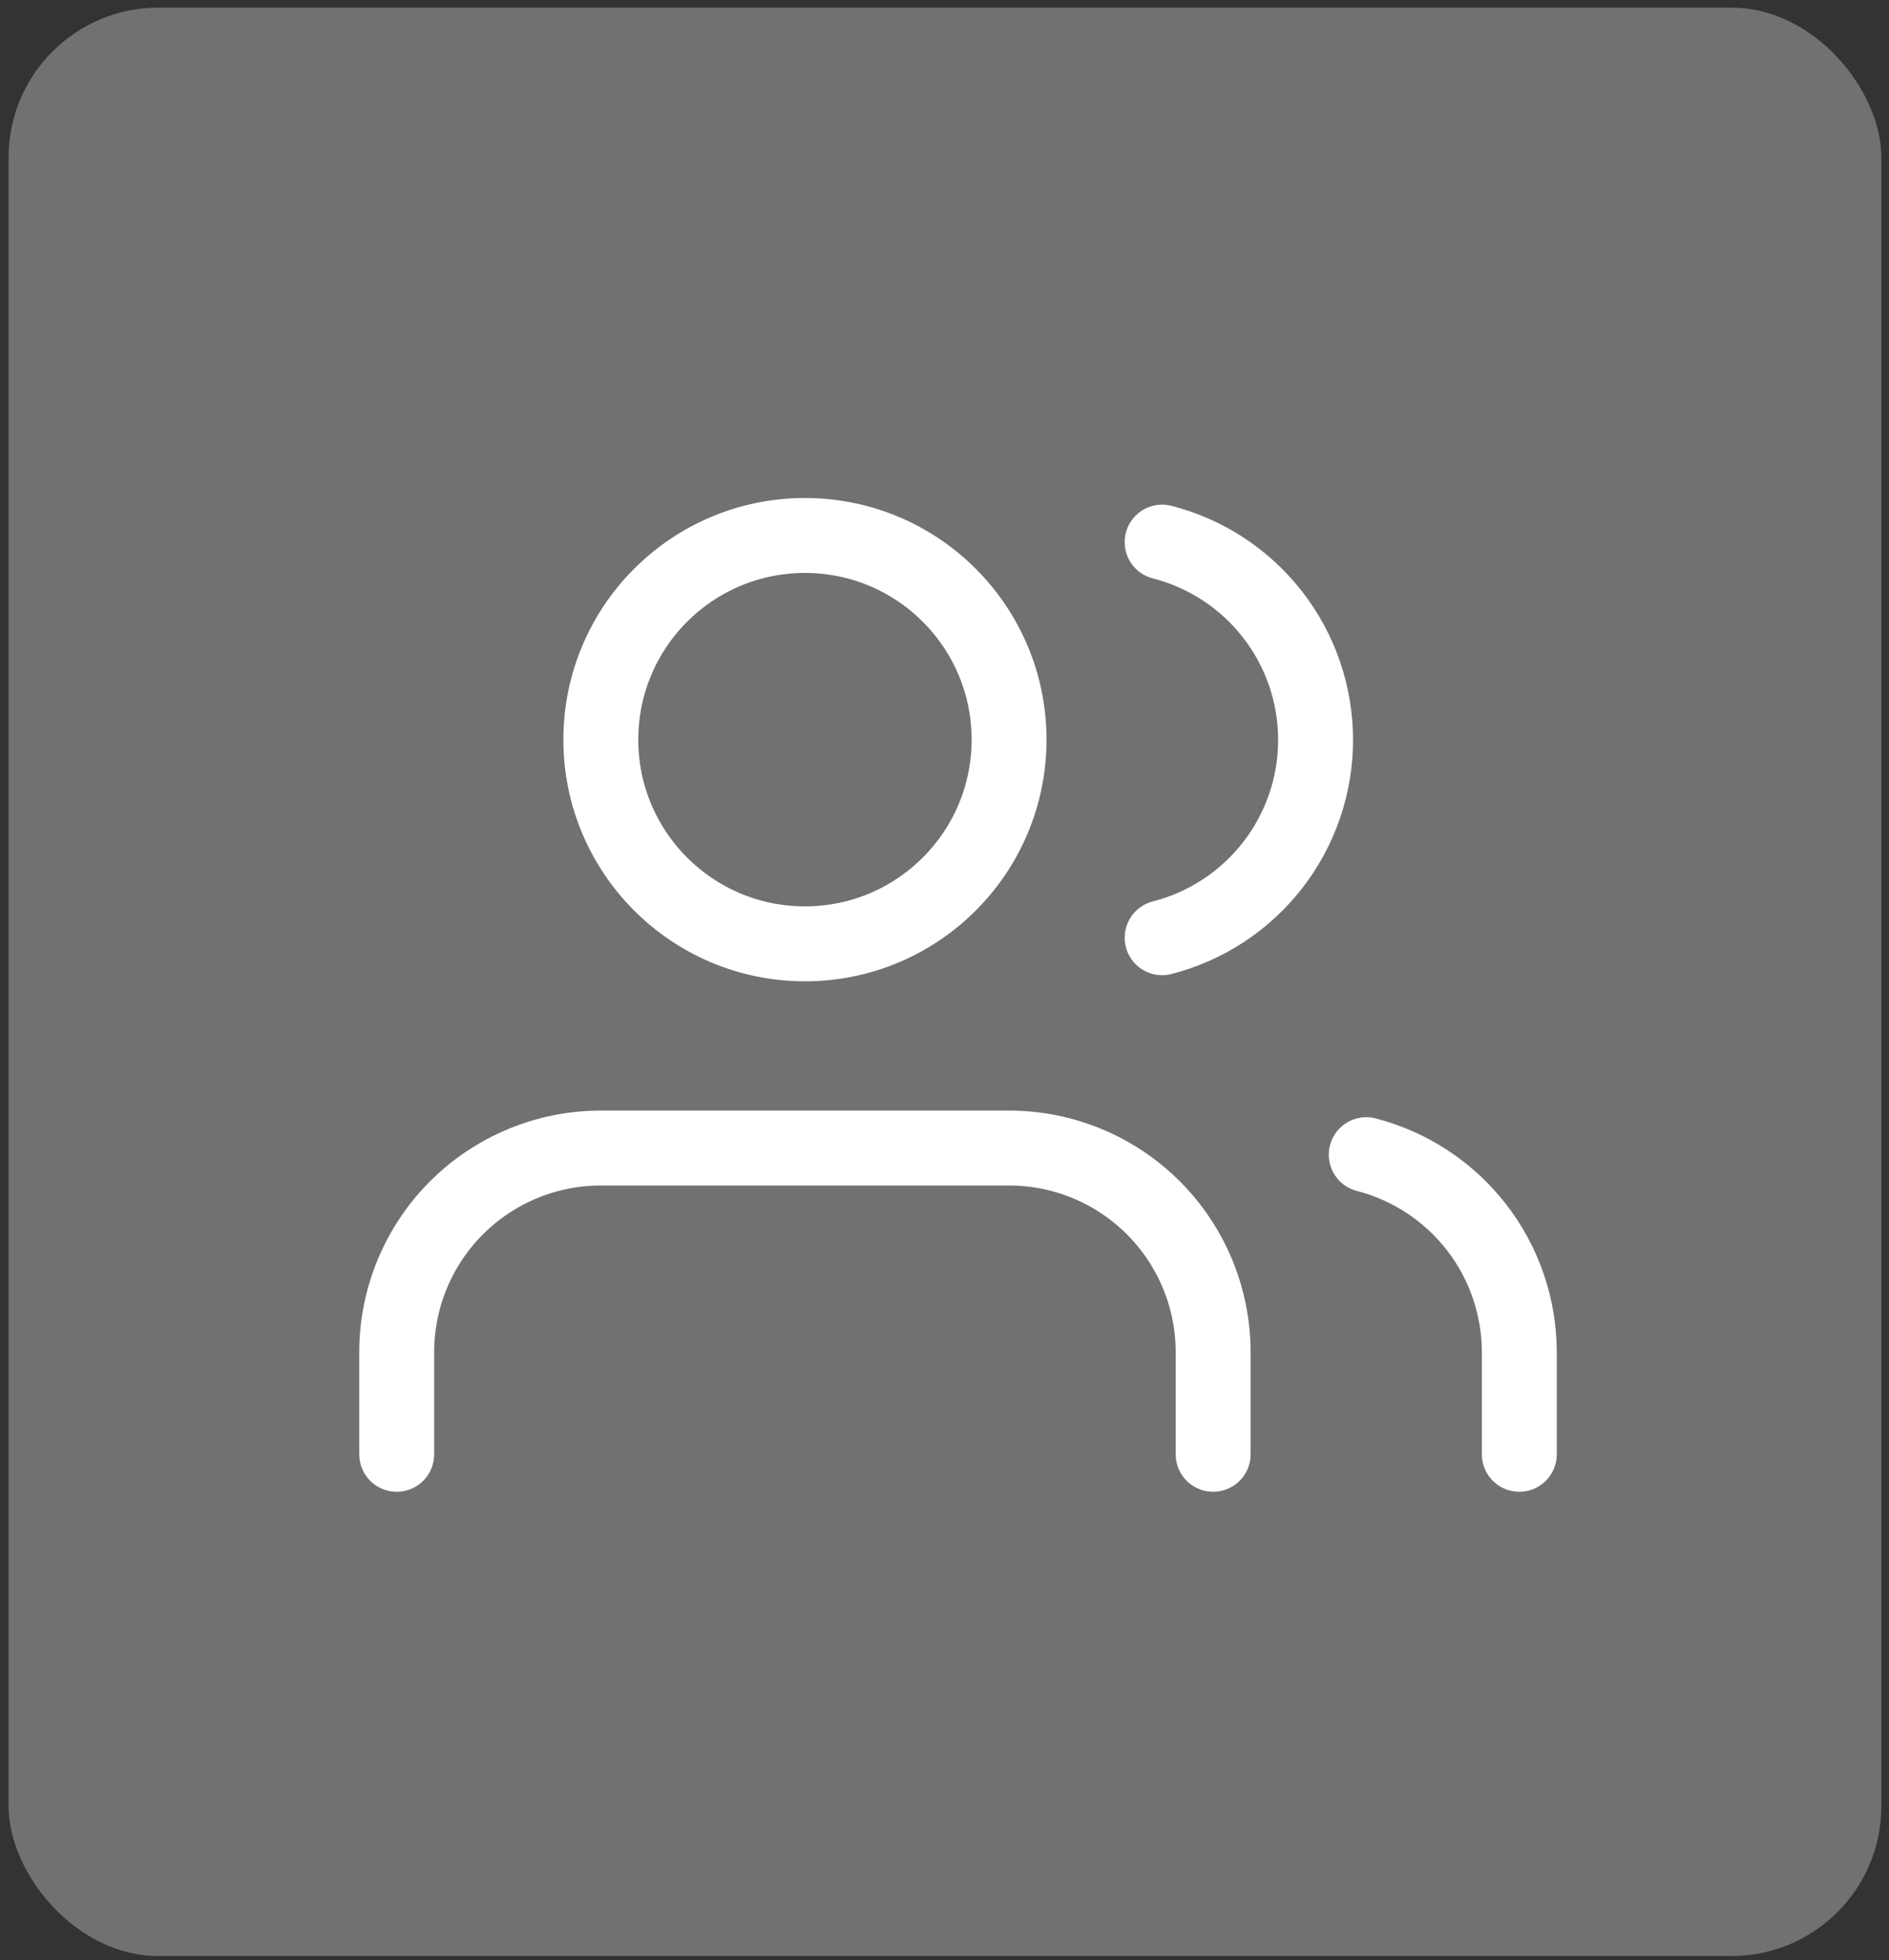
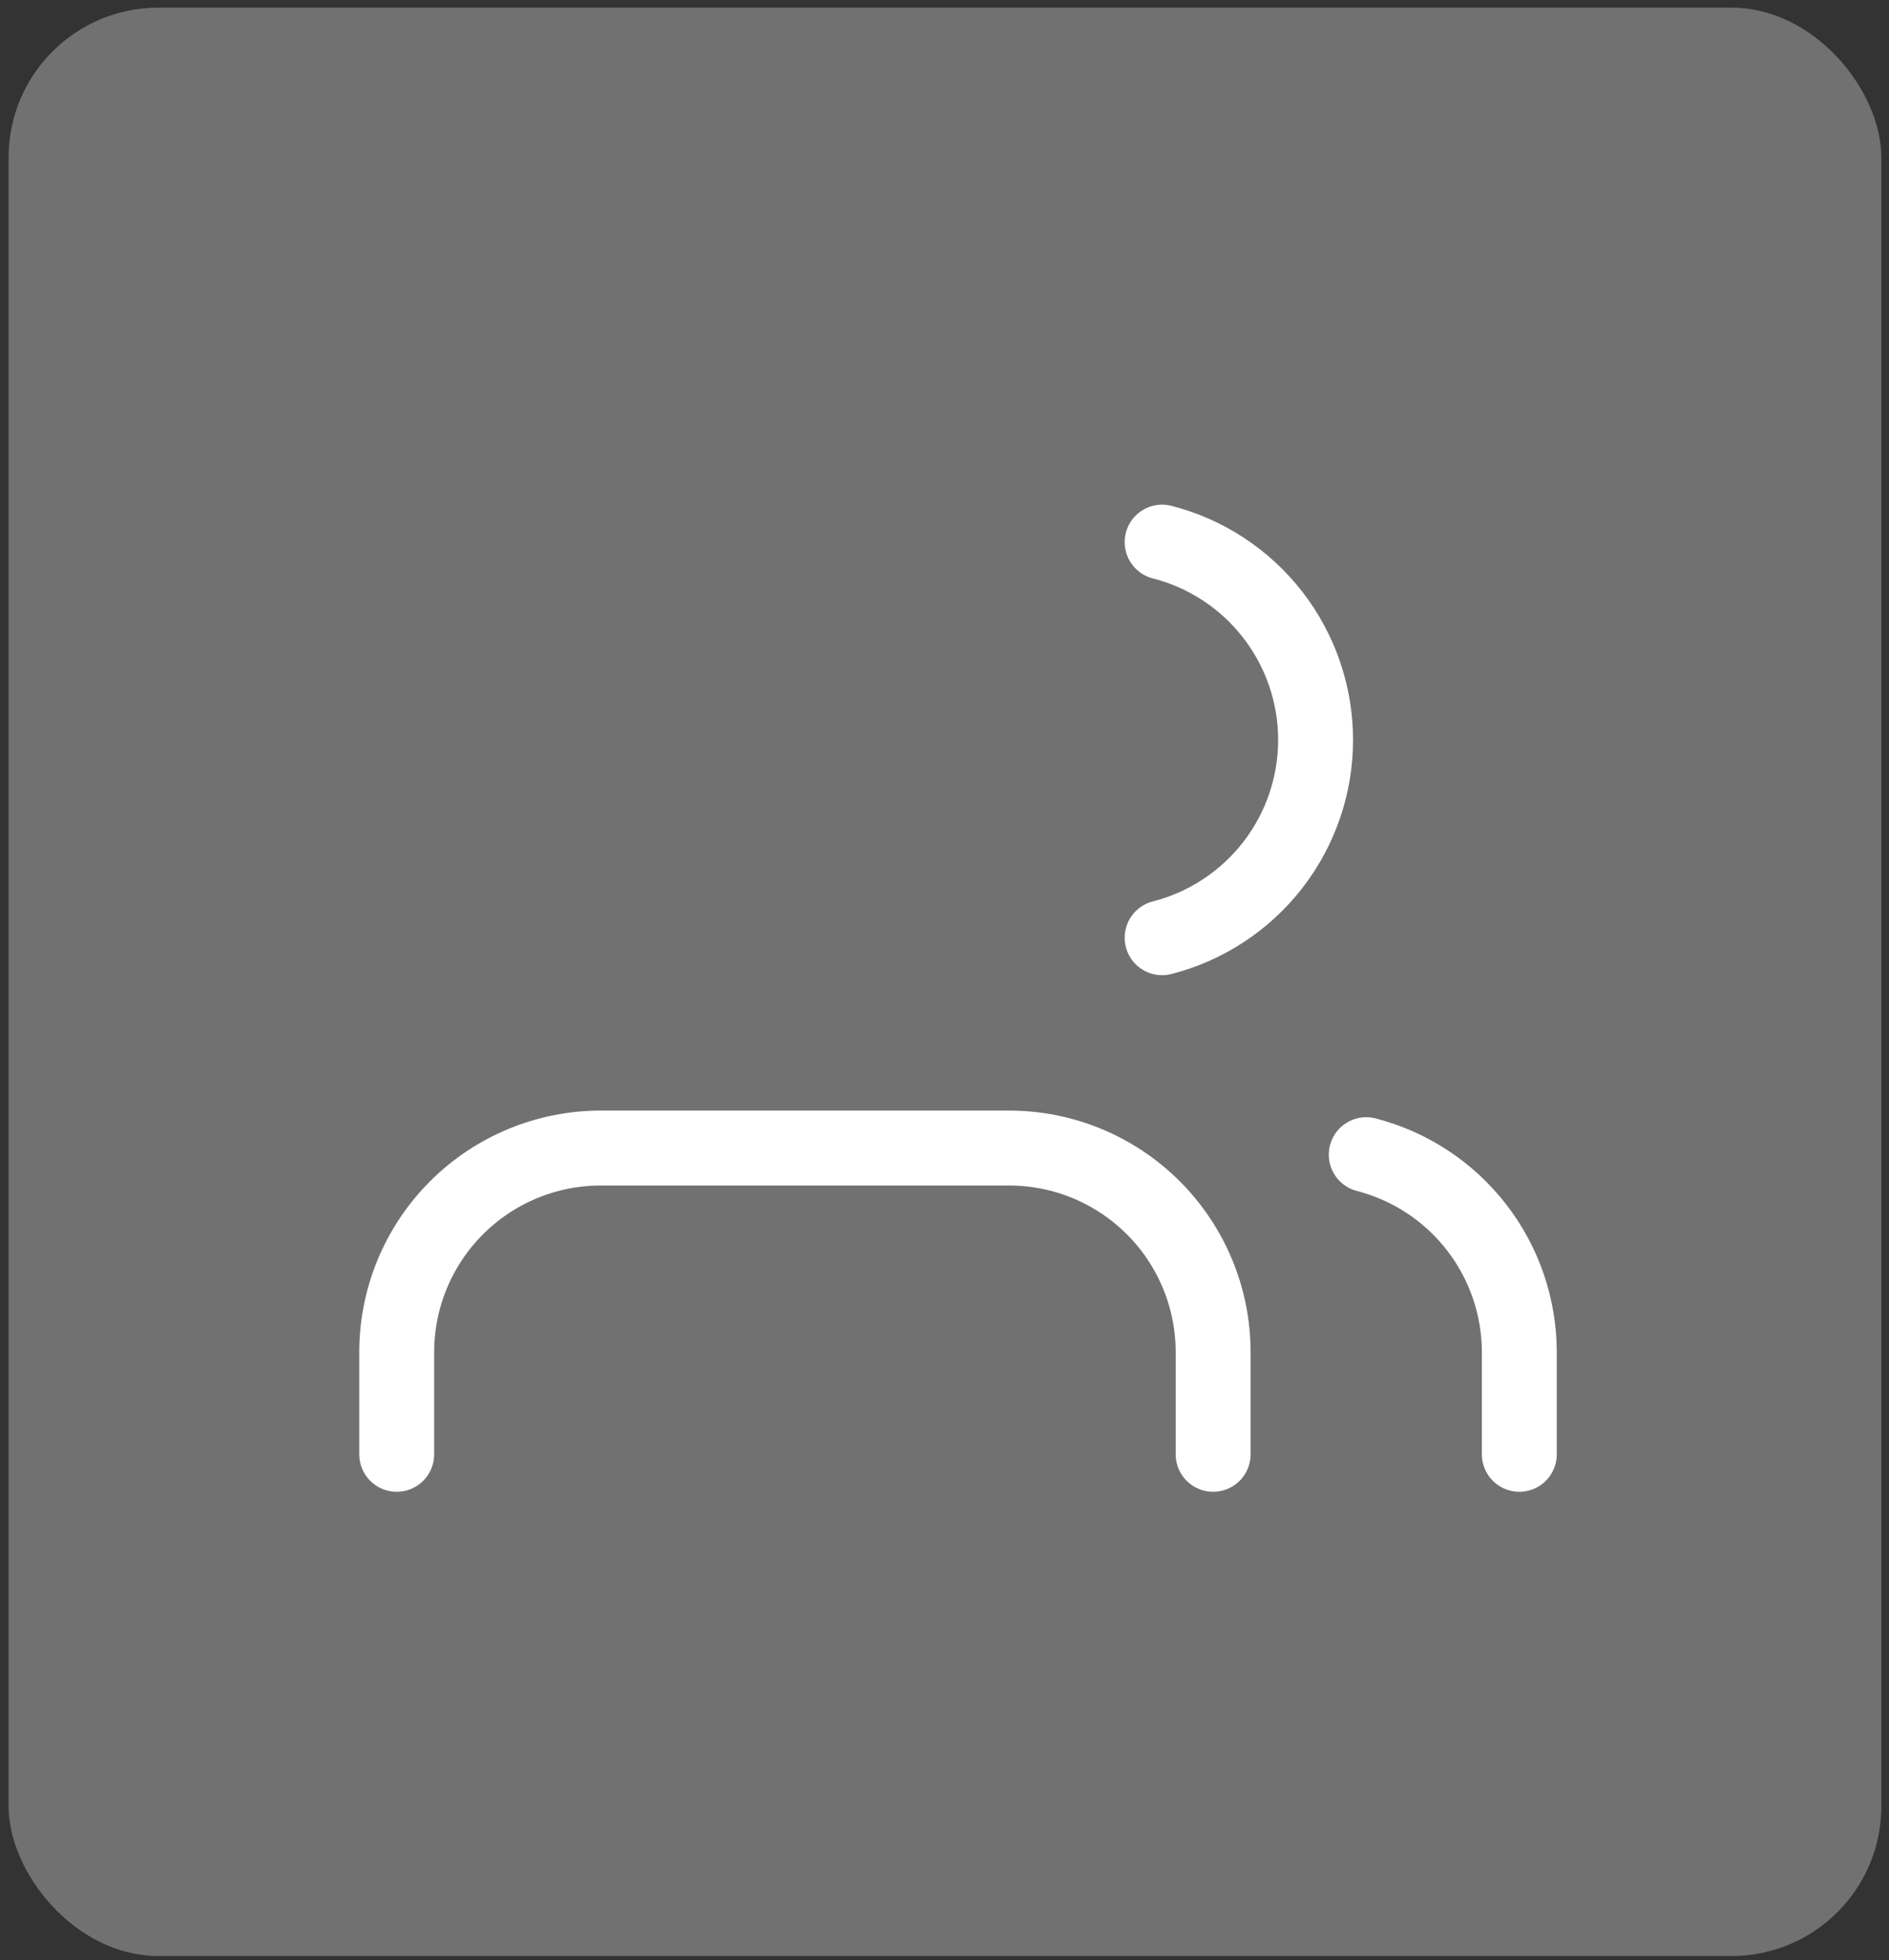
<svg xmlns="http://www.w3.org/2000/svg" width="107" height="111" viewBox="0 0 107 111" fill="none">
  <rect x="0" y="0" width="107" height="111" fill="#333333" stroke="none" />
  <rect x="0.486" y="0.432" width="106.081" height="110.324" rx="8.486" fill="#717171" />
  <g clip-path="url(#clip0_4442_3973)">
    <path d="M68.717 82.347V76.566C68.717 73.5 67.499 70.559 65.331 68.391C63.163 66.223 60.222 65.005 57.156 65.005H34.033C30.966 65.005 28.026 66.223 25.857 68.391C23.689 70.559 22.471 73.5 22.471 76.566V82.347" stroke="white" stroke-width="4.243" stroke-linecap="round" stroke-linejoin="round" />
-     <path d="M45.595 53.443C51.98 53.443 57.157 48.267 57.157 41.882C57.157 35.496 51.98 30.32 45.595 30.32C39.21 30.32 34.033 35.496 34.033 41.882C34.033 48.267 39.21 53.443 45.595 53.443Z" stroke="white" stroke-width="4.243" stroke-linecap="round" stroke-linejoin="round" />
    <path d="M86.06 82.347V76.567C86.058 74.005 85.206 71.516 83.636 69.492C82.067 67.467 79.869 66.021 77.389 65.381" stroke="white" stroke-width="4.243" stroke-linecap="round" stroke-linejoin="round" />
    <path d="M65.827 30.696C68.314 31.332 70.518 32.779 72.092 34.807C73.666 36.835 74.52 39.329 74.52 41.896C74.52 44.463 73.666 46.957 72.092 48.985C70.518 51.013 68.314 52.46 65.827 53.096" stroke="white" stroke-width="4.243" stroke-linecap="round" stroke-linejoin="round" />
  </g>
  <defs>
    <clipPath id="clip0_4442_3973">
      <rect width="69.37" height="69.37" fill="white" transform="translate(19.581 21.649)" />
    </clipPath>
  </defs>
</svg>